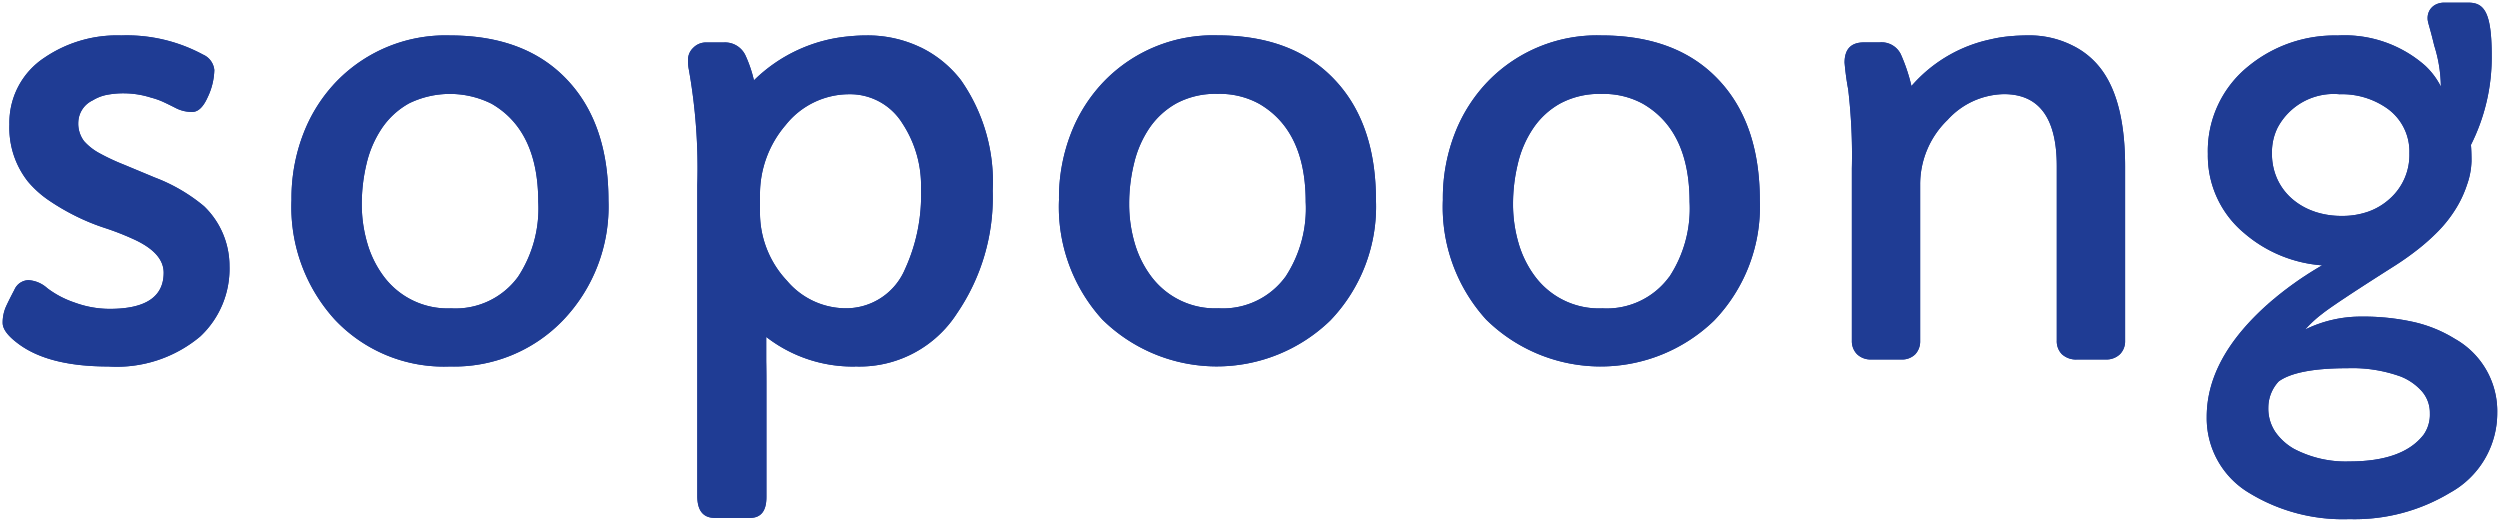
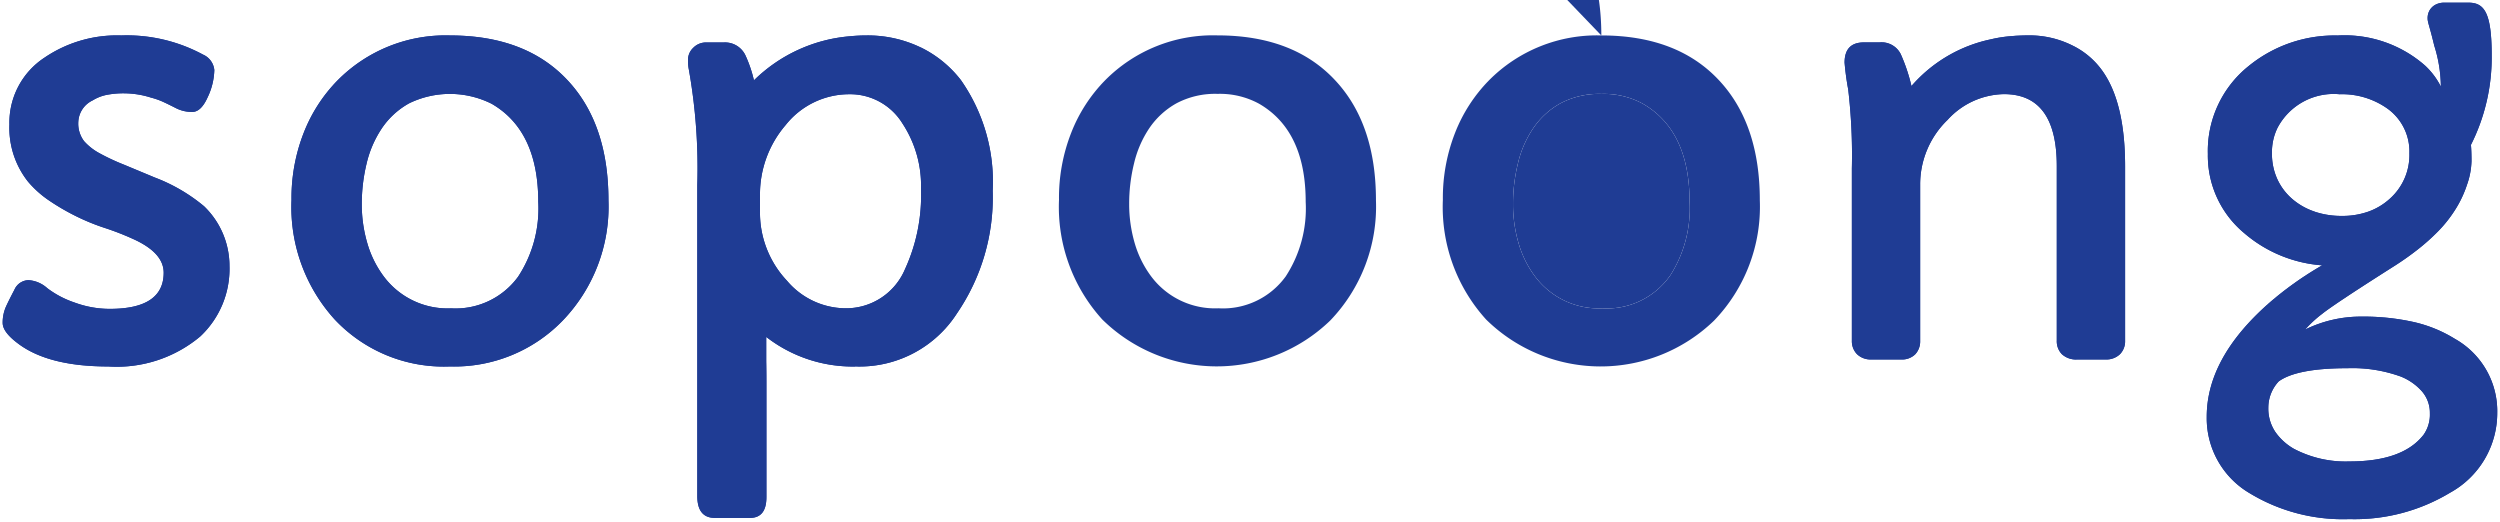
<svg xmlns="http://www.w3.org/2000/svg" width="173.968" height="36.305" viewBox="0 0 173.968 36.305">
  <defs>
    <clipPath id="l2kp6b84ca">
      <path data-name="사각형 3298" style="fill:#1f3c94" d="M0 0h173.968v36.305H0z" />
    </clipPath>
  </defs>
  <g data-name="그룹 12291">
    <g data-name="그룹 7597" style="clip-path:url(#l2kp6b84ca)">
      <path data-name="패스 274" d="M10.808 13.184 8.7 12.306a15.015 15.015 0 0 1-1.681-.783 3.954 3.954 0 0 1-1.106-.859 2.026 2.026 0 0 1-.4-1.351 1.739 1.739 0 0 1 1-1.485 2.968 2.968 0 0 1 .918-.372 6.1 6.1 0 0 1 1.339-.119 6.287 6.287 0 0 1 1.809.3 5.01 5.01 0 0 1 .85.3c.268.124.567.271.9.441a2.435 2.435 0 0 0 1.114.254c.408 0 .768-.342 1.073-1.026a4.658 4.658 0 0 0 .462-1.887 1.31 1.31 0 0 0-.783-1.075A11.17 11.17 0 0 0 8.5 3.31a8.975 8.975 0 0 0-5.339 1.545A5.408 5.408 0 0 0 .719 9.509a6.03 6.03 0 0 0 1.29 3.968A7.159 7.159 0 0 0 3.486 14.8a15.724 15.724 0 0 0 1.828 1.067 14.984 14.984 0 0 0 2.044.839 19.083 19.083 0 0 1 1.963.764q2.131.957 2.133 2.345 0 2.524-3.755 2.522a7.074 7.074 0 0 1-2.446-.441 6.663 6.663 0 0 1-1.9-1 2.147 2.147 0 0 0-1.31-.558 1.1 1.1 0 0 0-.979.676c-.239.451-.435.84-.587 1.174a2.732 2.732 0 0 0-.227 1.125c0 .418.343.887 1.034 1.409Q3.4 26.346 7.6 26.344a9.044 9.044 0 0 0 6.4-2.091 6.44 6.44 0 0 0 2.033-4.891 5.773 5.773 0 0 0-1.764-4.162 11.911 11.911 0 0 0-3.461-2.014" transform="translate(-.064 -.843)" style="fill:#1f3c94" />
      <path data-name="패스 275" d="M10.808 13.184 8.7 12.306a15.015 15.015 0 0 1-1.681-.783 3.954 3.954 0 0 1-1.106-.859 2.026 2.026 0 0 1-.4-1.351 1.739 1.739 0 0 1 1-1.485 2.968 2.968 0 0 1 .918-.372 6.1 6.1 0 0 1 1.339-.119 6.287 6.287 0 0 1 1.809.3 5.01 5.01 0 0 1 .85.3c.268.124.567.271.9.441a2.435 2.435 0 0 0 1.114.254c.408 0 .768-.342 1.073-1.026a4.658 4.658 0 0 0 .462-1.887 1.31 1.31 0 0 0-.783-1.075A11.17 11.17 0 0 0 8.5 3.31a8.975 8.975 0 0 0-5.339 1.545A5.408 5.408 0 0 0 .719 9.509a6.03 6.03 0 0 0 1.29 3.968A7.159 7.159 0 0 0 3.486 14.8a15.724 15.724 0 0 0 1.828 1.067 14.984 14.984 0 0 0 2.044.839 19.083 19.083 0 0 1 1.963.764q2.131.957 2.133 2.345 0 2.524-3.755 2.522a7.074 7.074 0 0 1-2.446-.441 6.663 6.663 0 0 1-1.9-1 2.147 2.147 0 0 0-1.31-.558 1.1 1.1 0 0 0-.979.676c-.239.451-.435.84-.587 1.174a2.732 2.732 0 0 0-.227 1.125c0 .418.343.887 1.034 1.409Q3.4 26.346 7.6 26.344a9.044 9.044 0 0 0 6.4-2.091 6.44 6.44 0 0 0 2.033-4.891 5.773 5.773 0 0 0-1.764-4.162 11.911 11.911 0 0 0-3.461-2.014" transform="translate(-.064 -.843)" style="fill:#1f3c94" />
      <path data-name="패스 276" d="M42.977 20.107a5.383 5.383 0 0 1-4.656 2.193 5.544 5.544 0 0 1-4.692-2.229 7.179 7.179 0 0 1-1.142-2.316 9.585 9.585 0 0 1-.382-2.719 11.966 11.966 0 0 1 .332-2.8A7.468 7.468 0 0 1 33.5 9.773a5.515 5.515 0 0 1 1.9-1.741 6.486 6.486 0 0 1 5.74.031q3.244 1.876 3.246 6.824a8.649 8.649 0 0 1-1.409 5.221M38.244 3.31A10.565 10.565 0 0 0 30.4 6.458a10.844 10.844 0 0 0-2.335 3.629 12.407 12.407 0 0 0-.85 4.662 11.634 11.634 0 0 0 3.011 8.33 10.414 10.414 0 0 0 8.016 3.264 10.49 10.49 0 0 0 7.84-3.187 11.435 11.435 0 0 0 3.189-8.366q0-5.3-2.818-8.332-2.91-3.146-8.211-3.148" transform="translate(-6.93 -.843)" style="fill:#1f3c94" />
      <path data-name="패스 277" d="M42.977 20.107a5.383 5.383 0 0 1-4.656 2.193 5.544 5.544 0 0 1-4.692-2.229 7.179 7.179 0 0 1-1.142-2.316 9.585 9.585 0 0 1-.382-2.719 11.966 11.966 0 0 1 .332-2.8A7.468 7.468 0 0 1 33.5 9.773a5.515 5.515 0 0 1 1.9-1.741 6.486 6.486 0 0 1 5.74.031q3.244 1.876 3.246 6.824a8.649 8.649 0 0 1-1.409 5.221M38.244 3.31A10.565 10.565 0 0 0 30.4 6.458a10.844 10.844 0 0 0-2.335 3.629 12.407 12.407 0 0 0-.85 4.662 11.634 11.634 0 0 0 3.011 8.33 10.414 10.414 0 0 0 8.016 3.264 10.49 10.49 0 0 0 7.84-3.187 11.435 11.435 0 0 0 3.189-8.366q0-5.3-2.818-8.332-2.91-3.146-8.211-3.148" transform="translate(-6.93 -.843)" style="fill:#1f3c94" />
      <path data-name="패스 278" d="M79.344 19.539a4.451 4.451 0 0 1-4.2 2.757 5.379 5.379 0 0 1-4.027-1.917 6.9 6.9 0 0 1-1.878-4.848v-1.074a7.386 7.386 0 0 1 1.781-4.908A5.651 5.651 0 0 1 75.452 7.4a4.279 4.279 0 0 1 3.7 2.033 7.888 7.888 0 0 1 1.292 4.577 12.329 12.329 0 0 1-1.1 5.533m1.075-15.4A8.5 8.5 0 0 0 76.6 3.31c-.356 0-.7.02-1.029.049l-.051.006a10.8 10.8 0 0 0-6.7 3.067v.014a8.845 8.845 0 0 0-.575-1.708 1.569 1.569 0 0 0-1.527-.94h-1.197a1.239 1.239 0 0 0-.929.374 1.146 1.146 0 0 0-.362.821 3.162 3.162 0 0 0 .06.7 39.2 39.2 0 0 1 .586 8.017v21.649q0 1.524 1.231 1.524h2.426q1.154 0 1.153-1.448v-8.074c0-.477-.005-.934-.013-1.372v-1.7a9.821 9.821 0 0 0 6.193 2.058v-.007c.072 0 .142.007.215.007a8.056 8.056 0 0 0 6.866-3.7 14.3 14.3 0 0 0 2.485-8.524 12.326 12.326 0 0 0-2.212-7.705 7.891 7.891 0 0 0-2.8-2.278" transform="translate(-16.353 -.843)" style="fill:#1f3c94" />
      <path data-name="패스 279" d="M79.344 19.539a4.451 4.451 0 0 1-4.2 2.757 5.379 5.379 0 0 1-4.027-1.917 6.9 6.9 0 0 1-1.878-4.848v-1.074a7.386 7.386 0 0 1 1.781-4.908A5.651 5.651 0 0 1 75.452 7.4a4.279 4.279 0 0 1 3.7 2.033 7.888 7.888 0 0 1 1.292 4.577 12.329 12.329 0 0 1-1.1 5.533m1.075-15.4A8.5 8.5 0 0 0 76.6 3.31c-.356 0-.7.02-1.029.049l-.051.006a10.8 10.8 0 0 0-6.7 3.067v.014a8.845 8.845 0 0 0-.575-1.708 1.569 1.569 0 0 0-1.527-.94h-1.197a1.239 1.239 0 0 0-.929.374 1.146 1.146 0 0 0-.362.821 3.162 3.162 0 0 0 .06.7 39.2 39.2 0 0 1 .586 8.017v21.649q0 1.524 1.231 1.524h2.426q1.154 0 1.153-1.448v-8.074c0-.477-.005-.934-.013-1.372v-1.7a9.821 9.821 0 0 0 6.193 2.058v-.007c.072 0 .142.007.215.007a8.056 8.056 0 0 0 6.866-3.7 14.3 14.3 0 0 0 2.485-8.524 12.326 12.326 0 0 0-2.212-7.705 7.891 7.891 0 0 0-2.8-2.278" transform="translate(-16.353 -.843)" style="fill:#1f3c94" />
-       <path data-name="패스 280" d="M114.618 20.107a5.382 5.382 0 0 1-4.654 2.189 5.545 5.545 0 0 1-4.694-2.229 7.213 7.213 0 0 1-1.143-2.316 9.691 9.691 0 0 1-.381-2.719 11.66 11.66 0 0 1 .335-2.8 7.43 7.43 0 0 1 1.062-2.462 5.542 5.542 0 0 1 1.9-1.741 5.754 5.754 0 0 1 2.858-.654 5.687 5.687 0 0 1 2.882.685q3.246 1.876 3.246 6.824a8.649 8.649 0 0 1-1.407 5.221m-4.732-16.8a10.56 10.56 0 0 0-7.84 3.148 10.825 10.825 0 0 0-2.337 3.629 12.363 12.363 0 0 0-.85 4.662 11.641 11.641 0 0 0 3.011 8.33 11.359 11.359 0 0 0 15.859.077 11.444 11.444 0 0 0 3.186-8.366q0-5.3-2.818-8.332-2.91-3.146-8.211-3.148" transform="translate(-25.17 -.843)" style="fill:#1f3c94" />
      <path data-name="패스 281" d="M114.618 20.107a5.382 5.382 0 0 1-4.654 2.189 5.545 5.545 0 0 1-4.694-2.229 7.213 7.213 0 0 1-1.143-2.316 9.691 9.691 0 0 1-.381-2.719 11.66 11.66 0 0 1 .335-2.8 7.43 7.43 0 0 1 1.062-2.462 5.542 5.542 0 0 1 1.9-1.741 5.754 5.754 0 0 1 2.858-.654 5.687 5.687 0 0 1 2.882.685q3.246 1.876 3.246 6.824a8.649 8.649 0 0 1-1.407 5.221m-4.732-16.8a10.56 10.56 0 0 0-7.84 3.148 10.825 10.825 0 0 0-2.337 3.629 12.363 12.363 0 0 0-.85 4.662 11.641 11.641 0 0 0 3.011 8.33 11.359 11.359 0 0 0 15.859.077 11.444 11.444 0 0 0 3.186-8.366q0-5.3-2.818-8.332-2.91-3.146-8.211-3.148" transform="translate(-25.17 -.843)" style="fill:#1f3c94" />
-       <path data-name="패스 282" d="M150.45 20.107a5.379 5.379 0 0 1-4.65 2.193 5.543 5.543 0 0 1-4.694-2.229 7.182 7.182 0 0 1-1.143-2.316 9.611 9.611 0 0 1-.382-2.719 11.812 11.812 0 0 1 .335-2.8 7.4 7.4 0 0 1 1.065-2.462 5.489 5.489 0 0 1 1.9-1.741 5.75 5.75 0 0 1 2.855-.654 5.678 5.678 0 0 1 2.883.685q3.245 1.876 3.247 6.824a8.649 8.649 0 0 1-1.409 5.221m-4.732-16.8a10.569 10.569 0 0 0-7.84 3.148 10.848 10.848 0 0 0-2.337 3.629 12.408 12.408 0 0 0-.85 4.662 11.641 11.641 0 0 0 3.011 8.33 11.359 11.359 0 0 0 15.859.077 11.435 11.435 0 0 0 3.186-8.366q0-5.3-2.815-8.332-2.91-3.146-8.214-3.148" transform="translate(-34.293 -.843)" style="fill:#1f3c94" />
+       <path data-name="패스 282" d="M150.45 20.107a5.379 5.379 0 0 1-4.65 2.193 5.543 5.543 0 0 1-4.694-2.229 7.182 7.182 0 0 1-1.143-2.316 9.611 9.611 0 0 1-.382-2.719 11.812 11.812 0 0 1 .335-2.8 7.4 7.4 0 0 1 1.065-2.462 5.489 5.489 0 0 1 1.9-1.741 5.75 5.75 0 0 1 2.855-.654 5.678 5.678 0 0 1 2.883.685q3.245 1.876 3.247 6.824a8.649 8.649 0 0 1-1.409 5.221m-4.732-16.8q0-5.3-2.815-8.332-2.91-3.146-8.214-3.148" transform="translate(-34.293 -.843)" style="fill:#1f3c94" />
      <path data-name="패스 283" d="M150.45 20.107a5.379 5.379 0 0 1-4.65 2.193 5.543 5.543 0 0 1-4.694-2.229 7.182 7.182 0 0 1-1.143-2.316 9.611 9.611 0 0 1-.382-2.719 11.812 11.812 0 0 1 .335-2.8 7.4 7.4 0 0 1 1.065-2.462 5.489 5.489 0 0 1 1.9-1.741 5.75 5.75 0 0 1 2.855-.654 5.678 5.678 0 0 1 2.883.685q3.245 1.876 3.247 6.824a8.649 8.649 0 0 1-1.409 5.221m-4.732-16.8a10.569 10.569 0 0 0-7.84 3.148 10.848 10.848 0 0 0-2.337 3.629 12.408 12.408 0 0 0-.85 4.662 11.641 11.641 0 0 0 3.011 8.33 11.359 11.359 0 0 0 15.859.077 11.435 11.435 0 0 0 3.186-8.366q0-5.3-2.815-8.332-2.91-3.146-8.214-3.148" transform="translate(-34.293 -.843)" style="fill:#1f3c94" />
      <path data-name="패스 284" d="M188.041 4a6.674 6.674 0 0 0-3.021-.694c-.306 0-.595.011-.872.025-.094.005-.183.014-.277.022a9.194 9.194 0 0 0-1.5.229 10.052 10.052 0 0 0-5.514 3.248 12.337 12.337 0 0 0-.743-2.214 1.49 1.49 0 0 0-1.486-.822h-1.077c-.9 0-1.348.47-1.348 1.408a18.832 18.832 0 0 0 .253 1.868 39.321 39.321 0 0 1 .254 5.484v12.011a1.288 1.288 0 0 0 .355.92 1.361 1.361 0 0 0 1.036.37h2.013a1.3 1.3 0 0 0 1.017-.37 1.323 1.323 0 0 0 .332-.92V13.693a6.221 6.221 0 0 1 1.9-4.5 5.423 5.423 0 0 1 3.931-1.8q3.675 0 3.675 5.006v12.166a1.285 1.285 0 0 0 .352.92 1.444 1.444 0 0 0 1.1.37h1.914a1.362 1.362 0 0 0 1.037-.37 1.279 1.279 0 0 0 .352-.92V12.422q0-4.3-1.486-6.511A5.527 5.527 0 0 0 188.041 4" transform="translate(-43.844 -.843)" style="fill:#1f3c94" />
      <path data-name="패스 285" d="M188.041 4a6.674 6.674 0 0 0-3.021-.694c-.306 0-.595.011-.872.025-.094.005-.183.014-.277.022a9.194 9.194 0 0 0-1.5.229 10.052 10.052 0 0 0-5.514 3.248 12.337 12.337 0 0 0-.743-2.214 1.49 1.49 0 0 0-1.486-.822h-1.077c-.9 0-1.348.47-1.348 1.408a18.832 18.832 0 0 0 .253 1.868 39.321 39.321 0 0 1 .254 5.484v12.011a1.288 1.288 0 0 0 .355.92 1.361 1.361 0 0 0 1.036.37h2.013a1.3 1.3 0 0 0 1.017-.37 1.323 1.323 0 0 0 .332-.92V13.693a6.221 6.221 0 0 1 1.9-4.5 5.423 5.423 0 0 1 3.931-1.8q3.675 0 3.675 5.006v12.166a1.285 1.285 0 0 0 .352.92 1.444 1.444 0 0 0 1.1.37h1.914a1.362 1.362 0 0 0 1.037-.37 1.279 1.279 0 0 0 .352-.92V12.422q0-4.3-1.486-6.511A5.527 5.527 0 0 0 188.041 4" transform="translate(-43.844 -.843)" style="fill:#1f3c94" />
      <path data-name="패스 286" d="M221.072 30.356q-1.449 1.818-5.124 1.818a7.733 7.733 0 0 1-3.869-.88 4 4 0 0 1-1.292-1.173 2.922 2.922 0 0 1-.488-1.7 2.682 2.682 0 0 1 .723-1.818q1.271-.919 4.79-.918a9.9 9.9 0 0 1 3.716.585 3.9 3.9 0 0 1 1.438 1 2.273 2.273 0 0 1 .575 1.565 2.424 2.424 0 0 1-.469 1.526m-7.558-15.575a4.61 4.61 0 0 1-1.553-.88 4.054 4.054 0 0 1-1.037-1.38 4.223 4.223 0 0 1-.371-1.808 3.826 3.826 0 0 1 .391-1.77 4.418 4.418 0 0 1 4.32-2.327 5.452 5.452 0 0 1 3.326 1 3.672 3.672 0 0 1 1.526 3.111 4.075 4.075 0 0 1-1.37 3.168 4.425 4.425 0 0 1-1.486.889 5.409 5.409 0 0 1-1.849.3 5.859 5.859 0 0 1-1.9-.3m9.826 8.888a9.369 9.369 0 0 0-2.9-1.2 16.02 16.02 0 0 0-3.675-.382 8.78 8.78 0 0 0-3.9.9 8.065 8.065 0 0 1 1.173-1.085q.837-.676 5.123-3.394a19.704 19.704 0 0 0 1.513-1.073 14.535 14.535 0 0 0 1.43-1.272 8.994 8.994 0 0 0 1.192-1.5 7.719 7.719 0 0 0 .831-1.752 5.3 5.3 0 0 0 .314-1.641c0-.469-.014-.848-.039-1.135a13.518 13.518 0 0 0 1.444-6.243c0-3.01-.542-3.652-1.623-3.652h-1.682a1.272 1.272 0 0 0-.664.175 1.065 1.065 0 0 0-.342.343 1.075 1.075 0 0 0-.147.6c0 .247.154.581.459 1.865a9.724 9.724 0 0 1 .462 2.86 5.166 5.166 0 0 0-1.1-1.465 8.486 8.486 0 0 0-6.081-2.092 9.467 9.467 0 0 0-6.2 2.13 7.567 7.567 0 0 0-2.834 6.12 7.008 7.008 0 0 0 2.522 5.494 9.358 9.358 0 0 0 5.435 2.249 23.488 23.488 0 0 0-3.714 2.641q-4.323 3.812-4.321 7.9a6.053 6.053 0 0 0 2.991 5.318 12.509 12.509 0 0 0 6.941 1.8 12.852 12.852 0 0 0 7-1.837 6.324 6.324 0 0 0 3.284-5.534 5.775 5.775 0 0 0-2.894-5.142" transform="translate(-52.453 -.063)" style="fill:#1f3c94" />
      <path data-name="패스 287" d="M221.072 30.356q-1.449 1.818-5.124 1.818a7.733 7.733 0 0 1-3.869-.88 4 4 0 0 1-1.292-1.173 2.922 2.922 0 0 1-.488-1.7 2.682 2.682 0 0 1 .723-1.818q1.271-.919 4.79-.918a9.9 9.9 0 0 1 3.716.585 3.9 3.9 0 0 1 1.438 1 2.273 2.273 0 0 1 .575 1.565 2.424 2.424 0 0 1-.469 1.526m-7.558-15.575a4.61 4.61 0 0 1-1.553-.88 4.054 4.054 0 0 1-1.037-1.38 4.223 4.223 0 0 1-.371-1.808 3.826 3.826 0 0 1 .391-1.77 4.418 4.418 0 0 1 4.32-2.327 5.452 5.452 0 0 1 3.326 1 3.672 3.672 0 0 1 1.526 3.111 4.075 4.075 0 0 1-1.37 3.168 4.425 4.425 0 0 1-1.486.889 5.409 5.409 0 0 1-1.849.3 5.859 5.859 0 0 1-1.9-.3m9.826 8.888a9.369 9.369 0 0 0-2.9-1.2 16.02 16.02 0 0 0-3.675-.382 8.78 8.78 0 0 0-3.9.9 8.065 8.065 0 0 1 1.173-1.085q.837-.676 5.123-3.394a19.704 19.704 0 0 0 1.513-1.073 14.535 14.535 0 0 0 1.43-1.272 8.994 8.994 0 0 0 1.192-1.5 7.719 7.719 0 0 0 .831-1.752 5.3 5.3 0 0 0 .314-1.641c0-.469-.014-.848-.039-1.135a13.518 13.518 0 0 0 1.444-6.243c0-3.01-.542-3.652-1.623-3.652h-1.682a1.272 1.272 0 0 0-.664.175 1.065 1.065 0 0 0-.342.343 1.075 1.075 0 0 0-.147.6c0 .247.154.581.459 1.865a9.724 9.724 0 0 1 .462 2.86 5.166 5.166 0 0 0-1.1-1.465 8.486 8.486 0 0 0-6.081-2.092 9.467 9.467 0 0 0-6.2 2.13 7.567 7.567 0 0 0-2.834 6.12 7.008 7.008 0 0 0 2.522 5.494 9.358 9.358 0 0 0 5.435 2.249 23.488 23.488 0 0 0-3.714 2.641q-4.323 3.812-4.321 7.9a6.053 6.053 0 0 0 2.991 5.318 12.509 12.509 0 0 0 6.941 1.8 12.852 12.852 0 0 0 7-1.837 6.324 6.324 0 0 0 3.284-5.534 5.775 5.775 0 0 0-2.894-5.142" transform="translate(-52.453 -.063)" style="fill:#1f3c94" />
    </g>
  </g>
</svg>